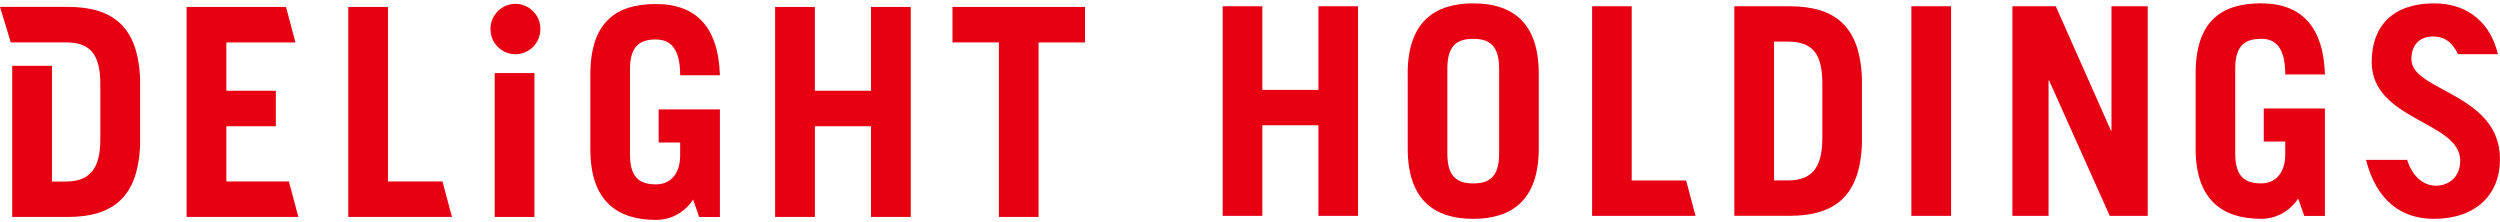
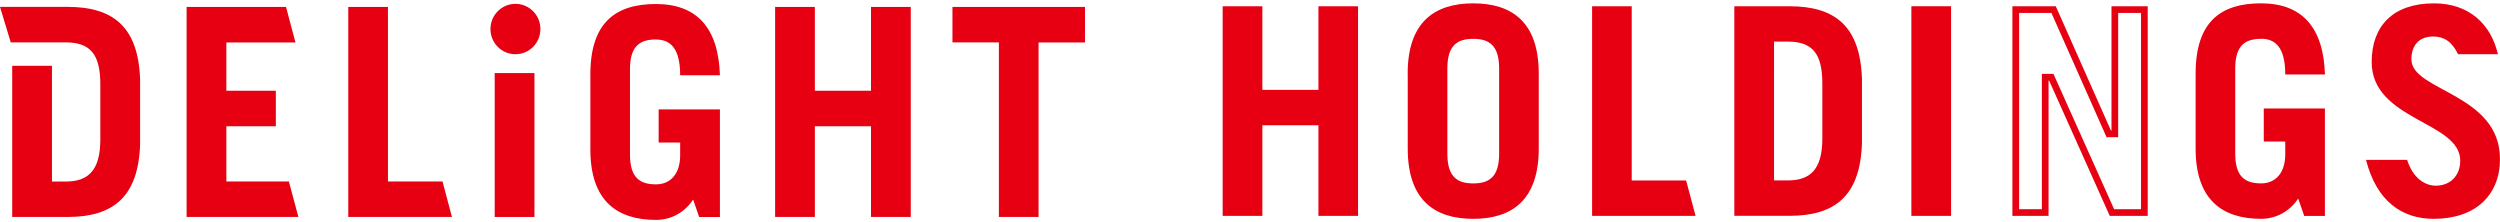
<svg xmlns="http://www.w3.org/2000/svg" id="b" data-name="レイヤー 2" viewBox="0 0 1120.03 99.54">
  <defs>
    <style>
      .d {
        fill: #e60012;
        stroke-width: 0px;
      }
    </style>
  </defs>
  <g id="c" data-name="レイヤー 1">
    <g>
      <g>
        <path class="d" d="m6.97,95.7V30.99h14.81v51.84h7.69c11.59,0,16.98-6.44,16.98-20.28v-24.78c0-14.21-5.08-20.28-16.98-20.28H5.93L2.02,4.61h29.73c19.71.44,28.83,10.1,29.52,31.12v28.87c-.71,21.49-10.27,31.1-31.02,31.1H6.97Z" />
        <path class="d" d="m32.25,6.11c18.58.59,26.85,9.55,27.52,29.62v28.82c-.69,20.78-9.52,29.65-29.52,29.65H8.47v-61.71h11.81v51.84h9.19c12.44,0,18.48-7.12,18.48-21.78v-24.78c0-15.06-5.7-21.78-18.48-21.78H7.04l-3-9.9h28.21m-2-3.03v.03H0l4.82,15.9h24.65c11.1,0,15.48,5.47,15.48,18.78v24.78c0,14.07-5.69,18.78-15.48,18.78h-6.19V29.49H5.47v67.71h24.78c20.39,0,31.74-8.88,32.52-32.6v-28.92C61.99,11.95,50.64,3.08,30.25,3.08h0Z" />
      </g>
      <g>
        <polygon class="d" points="85.1 95.7 85.1 4.61 126.99 4.61 130.42 17.51 99.91 17.51 99.91 42.16 122.07 42.16 122.07 55.06 99.91 55.06 99.91 82.8 128.27 82.8 131.72 95.7 85.1 95.7" />
        <path class="d" d="m125.84,6.11l2.63,9.9h-30.06v27.65h22.17v9.9h-22.17v30.74h28.71l2.65,9.9h-43.17V6.11h39.24m2.31-3h-44.55v94.09h50.08l-4.26-15.9h-28.01v-24.74h22.17v-15.9h-22.17v-21.65h30.96l-4.23-15.9h0Z" />
      </g>
      <g>
        <polygon class="d" points="157.53 95.7 157.53 4.61 172.31 4.61 172.31 82.8 197.09 82.8 200.52 95.7 157.53 95.7" />
        <path class="d" d="m170.81,6.11v78.19h25.13l2.63,9.9h-39.54V6.11h11.78m3-3h-17.78v94.09h46.45l-4.23-15.9h-24.44V3.11h0Z" />
      </g>
      <g>
        <path class="d" d="m230.92,22.8c-5.34,0-9.69-4.39-9.69-9.79s4.35-9.79,9.69-9.79,9.69,4.39,9.69,9.79-4.35,9.79-9.69,9.79Z" />
        <path class="d" d="m230.92,4.72c4.52,0,8.19,3.72,8.19,8.29s-3.67,8.29-8.19,8.29-8.19-3.72-8.19-8.29,3.67-8.29,8.19-8.29m0-3c-6.18,0-11.19,5.05-11.19,11.29s5.01,11.29,11.19,11.29,11.19-5.05,11.19-11.29-5.01-11.29-11.19-11.29h0Z" />
      </g>
      <g>
        <rect class="d" x="223.13" y="34.24" width="14.81" height="61.46" />
        <path class="d" d="m236.44,35.74v58.46h-11.81v-58.46h11.81m3-3h-17.81v64.46h17.81V32.74h0Z" />
      </g>
      <g>
        <path class="d" d="m293.9,97.03c-18.78,0-27.91-9.83-27.91-30.05v-33.62c0-20.5,8.87-30.05,27.91-30.05,17.18,0,26.05,9.46,27.07,28.92h-14.77c-.31-10.08-3.87-15.32-10.83-15.96v-.07l-1.5-.03c-8.96,0-13.13,4.7-13.13,14.8v38.32c0,10.1,4.17,14.8,13.13,14.8,7.62,0,12.35-5.56,12.35-14.52v-7.22h-9.64v-11.85h24.45v45.22h-6.73l-3.35-9.71-1.67,2.56c-3.51,5.37-9.12,8.45-15.38,8.45Z" />
        <path class="d" d="m293.9,4.81c15.75,0,24.1,8.49,25.47,25.92h-11.74c-.62-9.3-4.22-14.58-10.75-15.77v-.29h-3c-9.84,0-14.63,5.33-14.63,16.3v38.32c0,10.97,4.78,16.3,14.63,16.3,8.41,0,13.85-6.29,13.85-16.02v-8.72h-9.64v-8.85h21.45v42.22h-4.16l-2.01-5.81-2-5.78-3.35,5.12c-3.23,4.94-8.38,7.77-14.12,7.77-17.77,0-26.41-9.34-26.41-28.55v-33.62c0-19.74,8.14-28.55,26.41-28.55m0-3c-18.19,0-29.41,8.35-29.41,31.55v33.62c0,23.2,12.12,31.55,29.41,31.55,6.71,0,12.81-3.28,16.63-9.12l2.7,7.83h9.3v-48.22h-27.45v14.85h9.64v5.72c0,8.07-4.13,13.02-10.85,13.02-7.09,0-11.63-2.88-11.63-13.3V30.98c0-10.42,4.51-13.3,11.63-13.3v.03c6.47,0,10.85,3.9,10.85,16.02h17.81c-.65-21.37-10.45-31.92-28.63-31.92h0Z" />
      </g>
      <g>
        <polygon class="d" points="391.71 95.7 391.71 55.06 363.56 55.06 363.56 95.7 348.75 95.7 348.75 4.61 363.56 4.61 363.56 42.16 391.71 42.16 391.71 4.61 406.53 4.61 406.53 95.7 391.71 95.7" />
        <path class="d" d="m405.03,6.11v88.09h-11.81v-40.64h-31.15v40.64h-11.81V6.11h11.81v37.55h31.15V6.11h11.81m3-3h-17.81v37.55h-25.15V3.11h-17.81v94.09h17.81v-40.64h25.15v40.64h17.81V3.11h0Z" />
      </g>
      <g>
        <polygon class="d" points="449.01 95.7 449.01 17.51 428.21 17.51 428.21 4.61 484.59 4.61 484.59 17.51 463.79 17.51 463.79 95.7 449.01 95.7" />
        <path class="d" d="m483.09,6.11v9.9h-20.8v78.19h-11.78V16.01h-20.8V6.11h53.38m3-3h-59.38v15.9h20.8v78.19h17.78V19.01h20.8V3.11h0Z" />
      </g>
      <g>
        <path class="d" d="m660.03,96.54c-18.74,0-27.85-9.81-27.85-29.99V31.49h-.01c.45-19.17,9.57-28.49,27.86-28.49s27.85,9.81,27.85,29.99v33.56c0,20.18-9.11,29.99-27.85,29.99Zm0-80.64c-8.94,0-13.1,4.69-13.1,14.77v38.23c0,10.08,4.16,14.77,13.1,14.77s13.1-4.69,13.1-14.77V30.67c0-10.08-4.16-14.77-13.1-14.77Z" />
        <path class="d" d="m660.03,4.5c17.73,0,26.35,9.32,26.35,28.49v33.56c0,19.17-8.62,28.49-26.35,28.49s-26.35-9.32-26.35-28.49V31.56c.41-18.21,9.04-27.06,26.35-27.06m0,80.67c9.82,0,14.6-5.32,14.6-16.27V30.67c0-10.95-4.77-16.27-14.6-16.27s-14.6,5.32-14.6,16.27v38.23c0,10.95,4.77,16.27,14.6,16.27m0-83.67c-17.25,0-29.38,8.32-29.38,31.49h.03v33.56c0,23.17,12.09,31.49,29.35,31.49s29.35-8.35,29.35-31.49v-33.56c0-23.17-12.09-31.49-29.35-31.49h0Zm0,80.67c-7.09,0-11.6-2.88-11.6-13.27V30.67c0-10.42,4.51-13.27,11.6-13.27s11.6,2.88,11.6,13.27v38.23c0,10.42-4.51,13.27-11.6,13.27h0Z" />
      </g>
      <g>
        <path class="d" d="m778.51,95.17V4.3h23.21c20.71,0,30.25,9.58,30.96,31.06v28.81c-.71,21.43-10.25,31.01-30.96,31.01h-23.21Zm14.78-12.87l1.5.03h6.19c11.56,0,16.95-6.43,16.95-20.24v-24.71c0-14.19-5.07-20.24-16.95-20.24h-7.69v65.17Z" />
        <path class="d" d="m801.72,5.8c19.95,0,28.76,8.84,29.46,29.56v28.76c-.69,20.72-9.51,29.56-29.46,29.56h-21.72V5.8h21.72m-9.93,78.04h9.19c12.42,0,18.45-7.11,18.45-21.74v-24.71c0-15.04-5.69-21.74-18.45-21.74h-9.19v68.2m9.93-81.04h-24.72v93.88h24.72c20.36,0,31.68-8.85,32.46-32.51v-28.86c-.78-23.66-12.12-32.51-32.46-32.51h0Zm-6.93,78.04V18.64h6.19c11.07,0,15.45,5.47,15.45,18.74v24.71c0,14.07-5.66,18.74-15.45,18.74h-6.19Z" />
      </g>
      <g>
        <rect class="d" x="857.81" y="4.3" width="14.78" height="90.91" />
        <path class="d" d="m871.1,5.8v87.91h-11.78V5.8h11.78m3-3h-17.78v93.91h17.78V2.8h0Z" />
      </g>
      <g>
-         <polygon class="d" points="946.17 95.21 919 34.58 916.27 34.58 916.27 95.21 903.08 95.21 903.08 4.3 920.03 4.3 944.75 59.98 947.47 59.98 947.47 4.3 960.7 4.3 960.7 95.21 946.17 95.21" />
        <path class="d" d="m959.2,5.8v87.91h-12.06l-26.38-58.85-.79-1.77h-5.19v60.63h-10.2V5.8h14.48l23.92,53.89.79,1.78h5.2V5.8h10.23m3-3h-16.23v55.68h-.25l-24.71-55.68h-19.43v93.91h-.03,16.23v-60.62h.25l27.17,60.62h17.01V2.8h0Z" />
      </g>
      <g>
        <polygon class="d" points="714.78 95.21 714.78 4.3 729.53 4.3 729.53 82.34 754.25 82.34 757.68 95.21 714.78 95.21" />
        <path class="d" d="m728.03,5.8v78.04h25.07l2.63,9.87h-39.45V5.8h11.75m3-3h-17.75v93.91h46.35l-4.23-15.87h-24.37V2.8h0Z" />
      </g>
      <g>
        <polygon class="d" points="592.17 95.21 592.17 54.62 564.05 54.62 564.05 95.21 549.27 95.21 549.27 4.3 564.05 4.3 564.05 41.76 592.17 41.76 592.17 4.3 606.92 4.3 606.92 95.21 592.17 95.21" />
        <path class="d" d="m605.42,5.8v87.91h-11.75v-40.58h-31.12v40.58h-11.78V5.8h11.78v37.46h31.12V5.8h11.75m3-3h-17.75v37.46h-25.12V2.8h-17.78v93.91h17.78v-40.58h25.12v40.58h17.75V2.8h0Z" />
      </g>
      <g>
        <path class="d" d="m1013,96.54c-18.74,0-27.85-9.81-27.85-29.99v-33.56c0-20.46,8.85-29.99,27.85-29.99,17.15,0,26.01,9.44,27.04,28.86h-14.75c-.35-10.61-4.48-15.99-12.29-15.99h-1.5v.08c-7.9.51-11.6,5.23-11.6,14.72v38.23c0,10.08,4.16,14.77,13.1,14.77,7.59,0,12.31-5.56,12.31-14.52v-7.22h-9.63v-11.82h24.39v45.13h-6.7l-3.35-9.66-1.67,2.54c-3.52,5.35-9.12,8.42-15.35,8.42Z" />
        <path class="d" d="m1013,4.5c15.72,0,24.06,8.47,25.43,25.86h-11.72c-.7-10.62-5.31-15.99-13.71-15.99l-3,.03v.19c-7.8,1.03-11.6,6.32-11.6,16.08v38.23c0,10.95,4.78,16.27,14.6,16.27,8.39,0,13.81-6.29,13.81-16.02v-8.72h-9.63v-8.82h21.39v42.13h-4.13l-2-5.78-1.99-5.75-3.35,5.08c-3.24,4.92-8.38,7.74-14.09,7.74-17.73,0-26.35-9.32-26.35-28.49v-33.56c0-19.7,8.13-28.49,26.35-28.49m0-3c-18.16,0-29.35,8.32-29.35,31.49v33.56c0,23.14,12.09,31.49,29.35,31.49,6.68,0,12.77-3.28,16.6-9.09l2.7,7.79h9.27v-48.13h-27.39v14.82h9.63v5.72c0,8.07-4.13,13.02-10.81,13.02-7.09,0-11.6-2.88-11.6-13.27V30.67c0-10.39,4.51-13.27,11.6-13.27v-.03c6.43,0,10.81,3.9,10.81,15.99h17.79c-.66-21.31-10.45-31.86-28.6-31.86h0Z" />
      </g>
      <g>
        <path class="d" d="m1090.4,96.54c-14.32,0-23.88-7.88-28.43-23.42h15.4c3.07,8.5,9.13,11.57,13.91,11.57,7.33,0,12.45-5.22,12.45-12.7,0-8.86-8.59-13.59-17.69-18.6-10.8-5.95-21.98-12.1-21.98-25.63,0-15.97,9.39-24.76,26.45-24.76,13.42,0,23.04,7.17,26.66,19.77h-14.99c-2.89-5.4-6.73-7.92-12.05-7.92-7.07,0-11.29,4.4-11.29,11.77v.61l.05.05c.44,6.31,7.34,10.04,15.29,14.34,11.42,6.17,24.36,13.17,24.36,29.62,0,15.6-10.78,25.29-28.13,25.29Z" />
        <path class="d" d="m1090.5,4.5c11.99,0,20.78,6.06,24.6,16.77h-12.06c-3.1-5.32-7.35-7.92-12.93-7.92-7.89,0-12.79,5.08-12.79,13.27l.03,1.25.08.08c.84,6.79,8.23,10.79,16.02,15,11.05,5.98,23.57,12.75,23.57,28.3s-9.96,23.79-26.63,23.79c-12.97,0-21.83-6.86-26.39-20.42h12.33c2.46,5.92,7.43,11.57,14.93,11.57,8.21,0,13.95-5.84,13.95-14.2,0-9.75-9.39-14.92-18.47-19.91-10.42-5.74-21.2-11.67-21.2-24.32,0-15,8.86-23.26,24.95-23.26m0-3c-18.41,0-27.95,10.15-27.95,26.26,0,26.26,39.67,26.54,39.67,44.23,0,7.02-4.76,11.2-10.95,11.2-4.63,0-10.16-3.12-12.83-11.57h-18.44c4.76,18.47,15.98,26.42,30.4,26.42,18.69,0,29.63-10.67,29.63-26.79,0-29.38-39.67-30.44-39.67-44.6l-.03-.03c0-6.37,3.48-10.27,9.79-10.27,4.95,0,8.43,2.41,11.13,7.92h17.85c-3.08-13.27-12.75-22.77-28.6-22.77h0Z" />
      </g>
    </g>
  </g>
</svg>